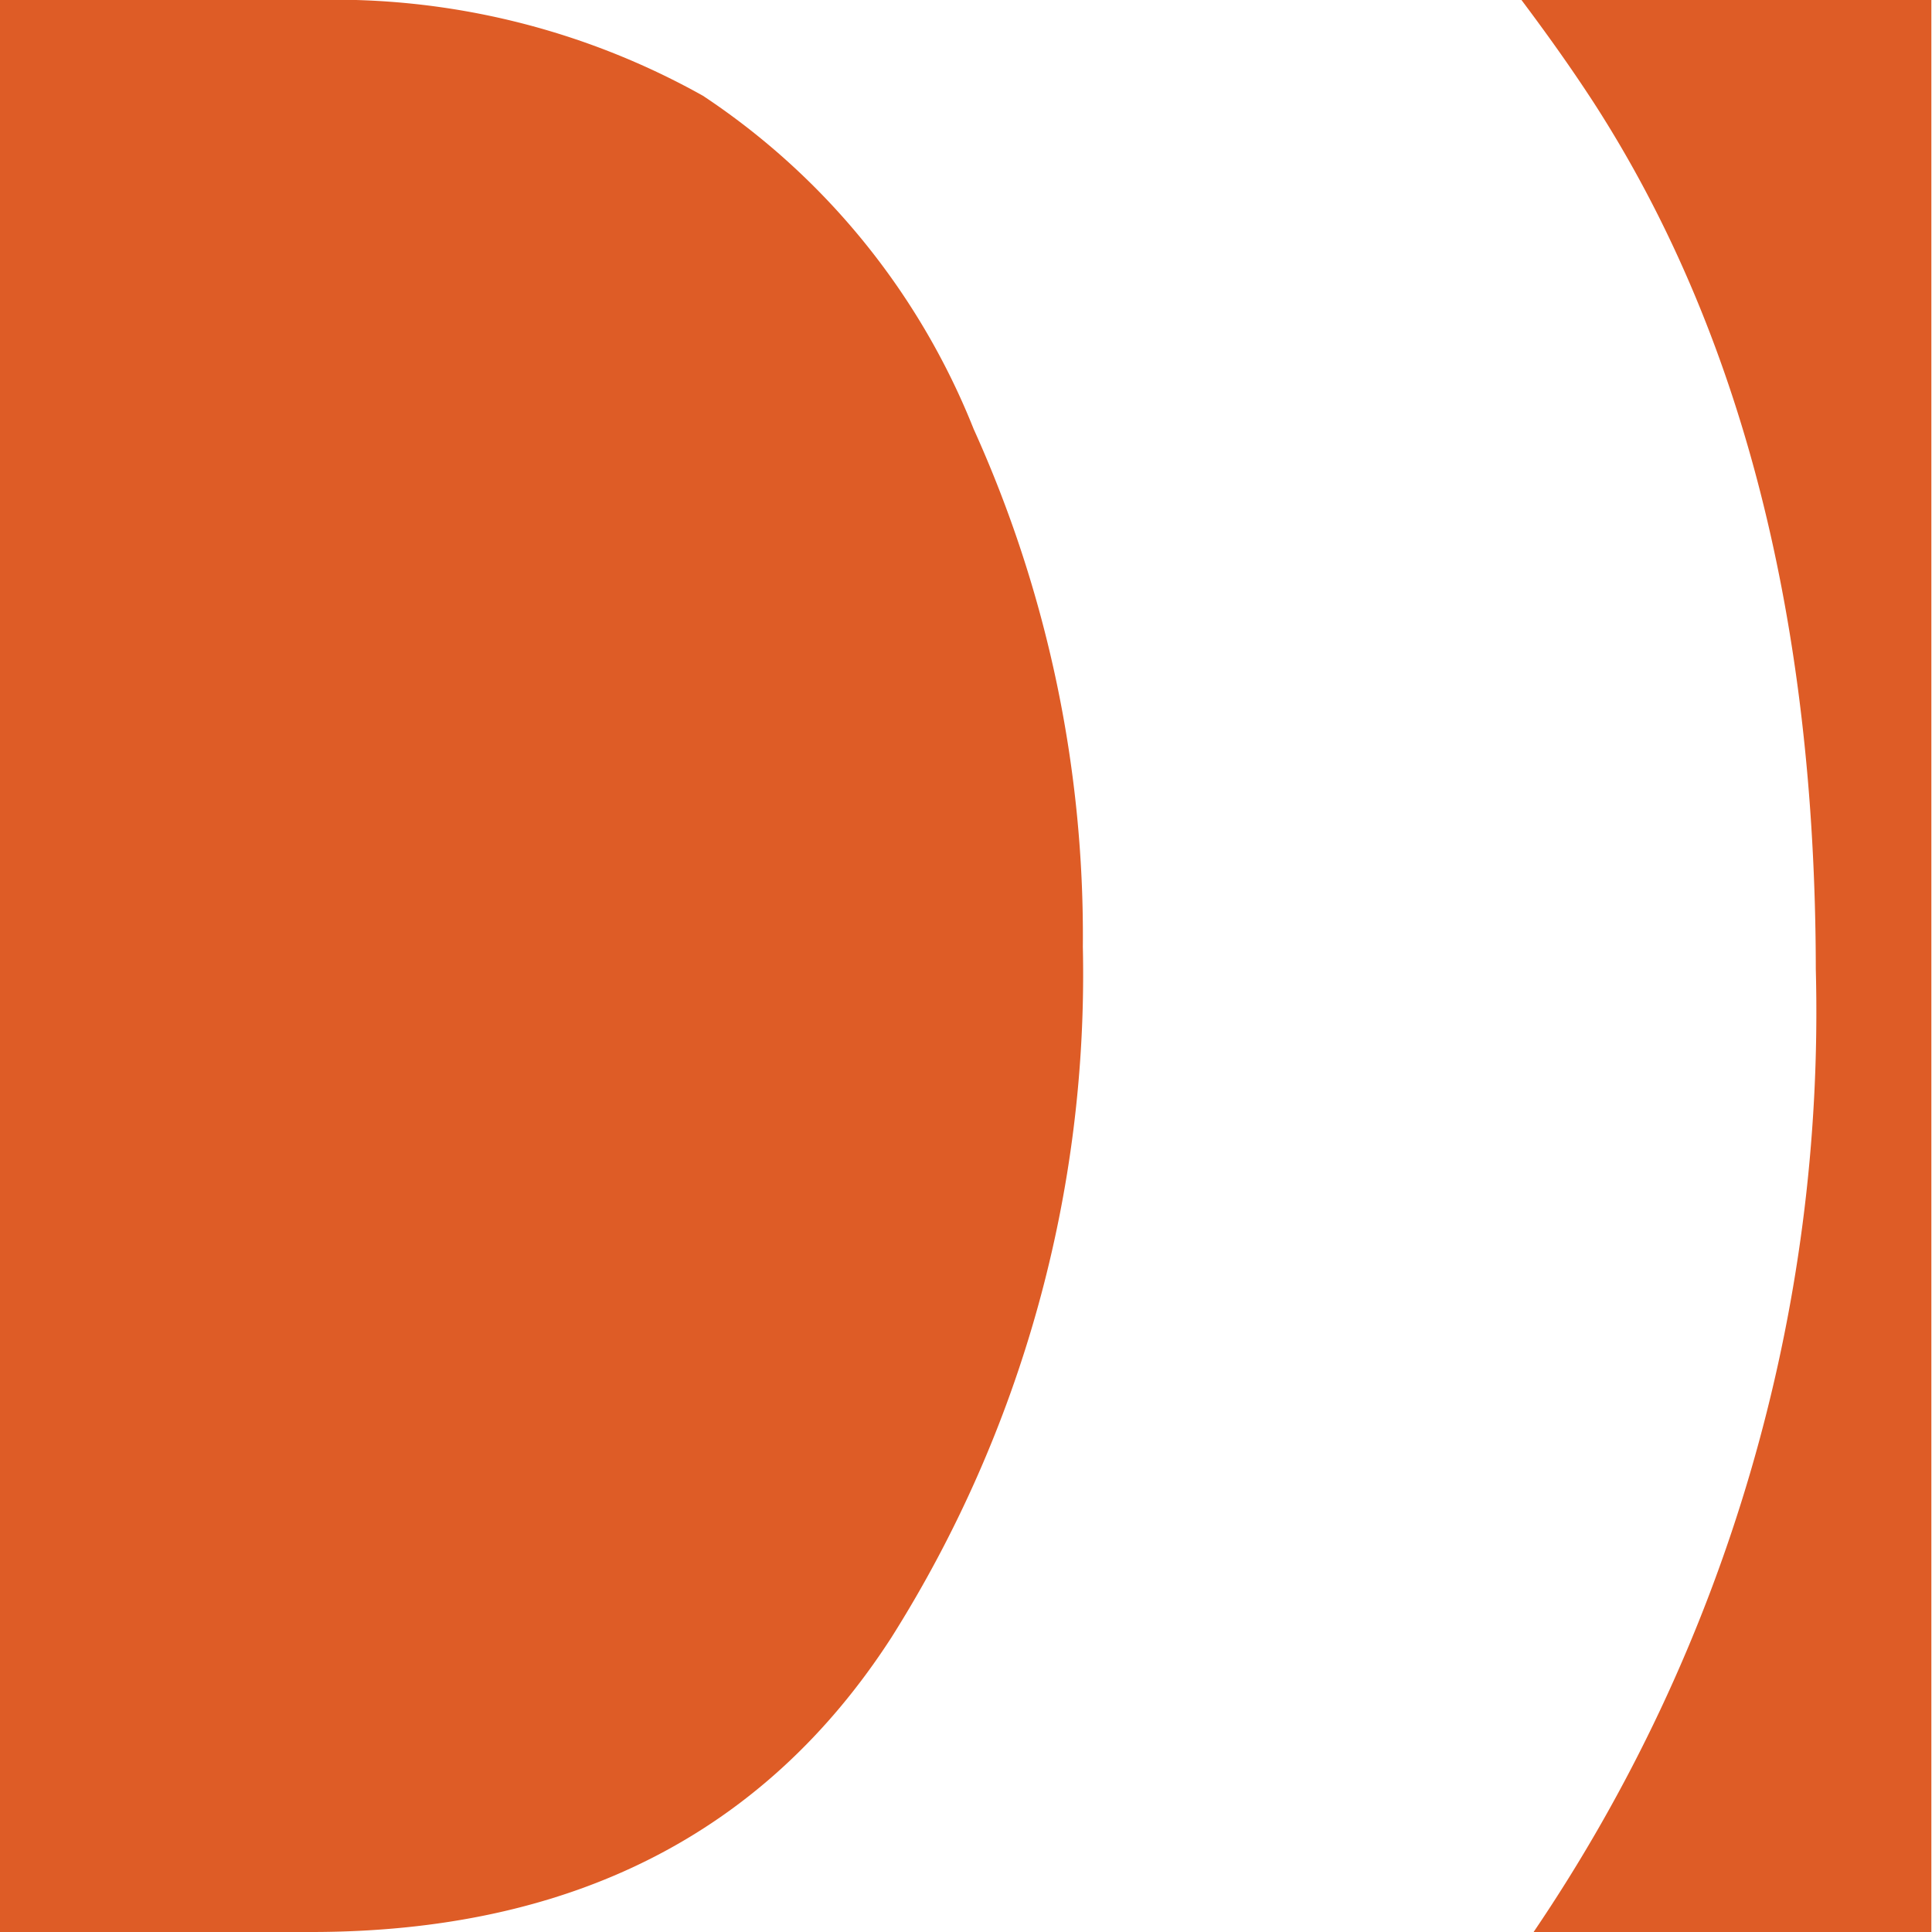
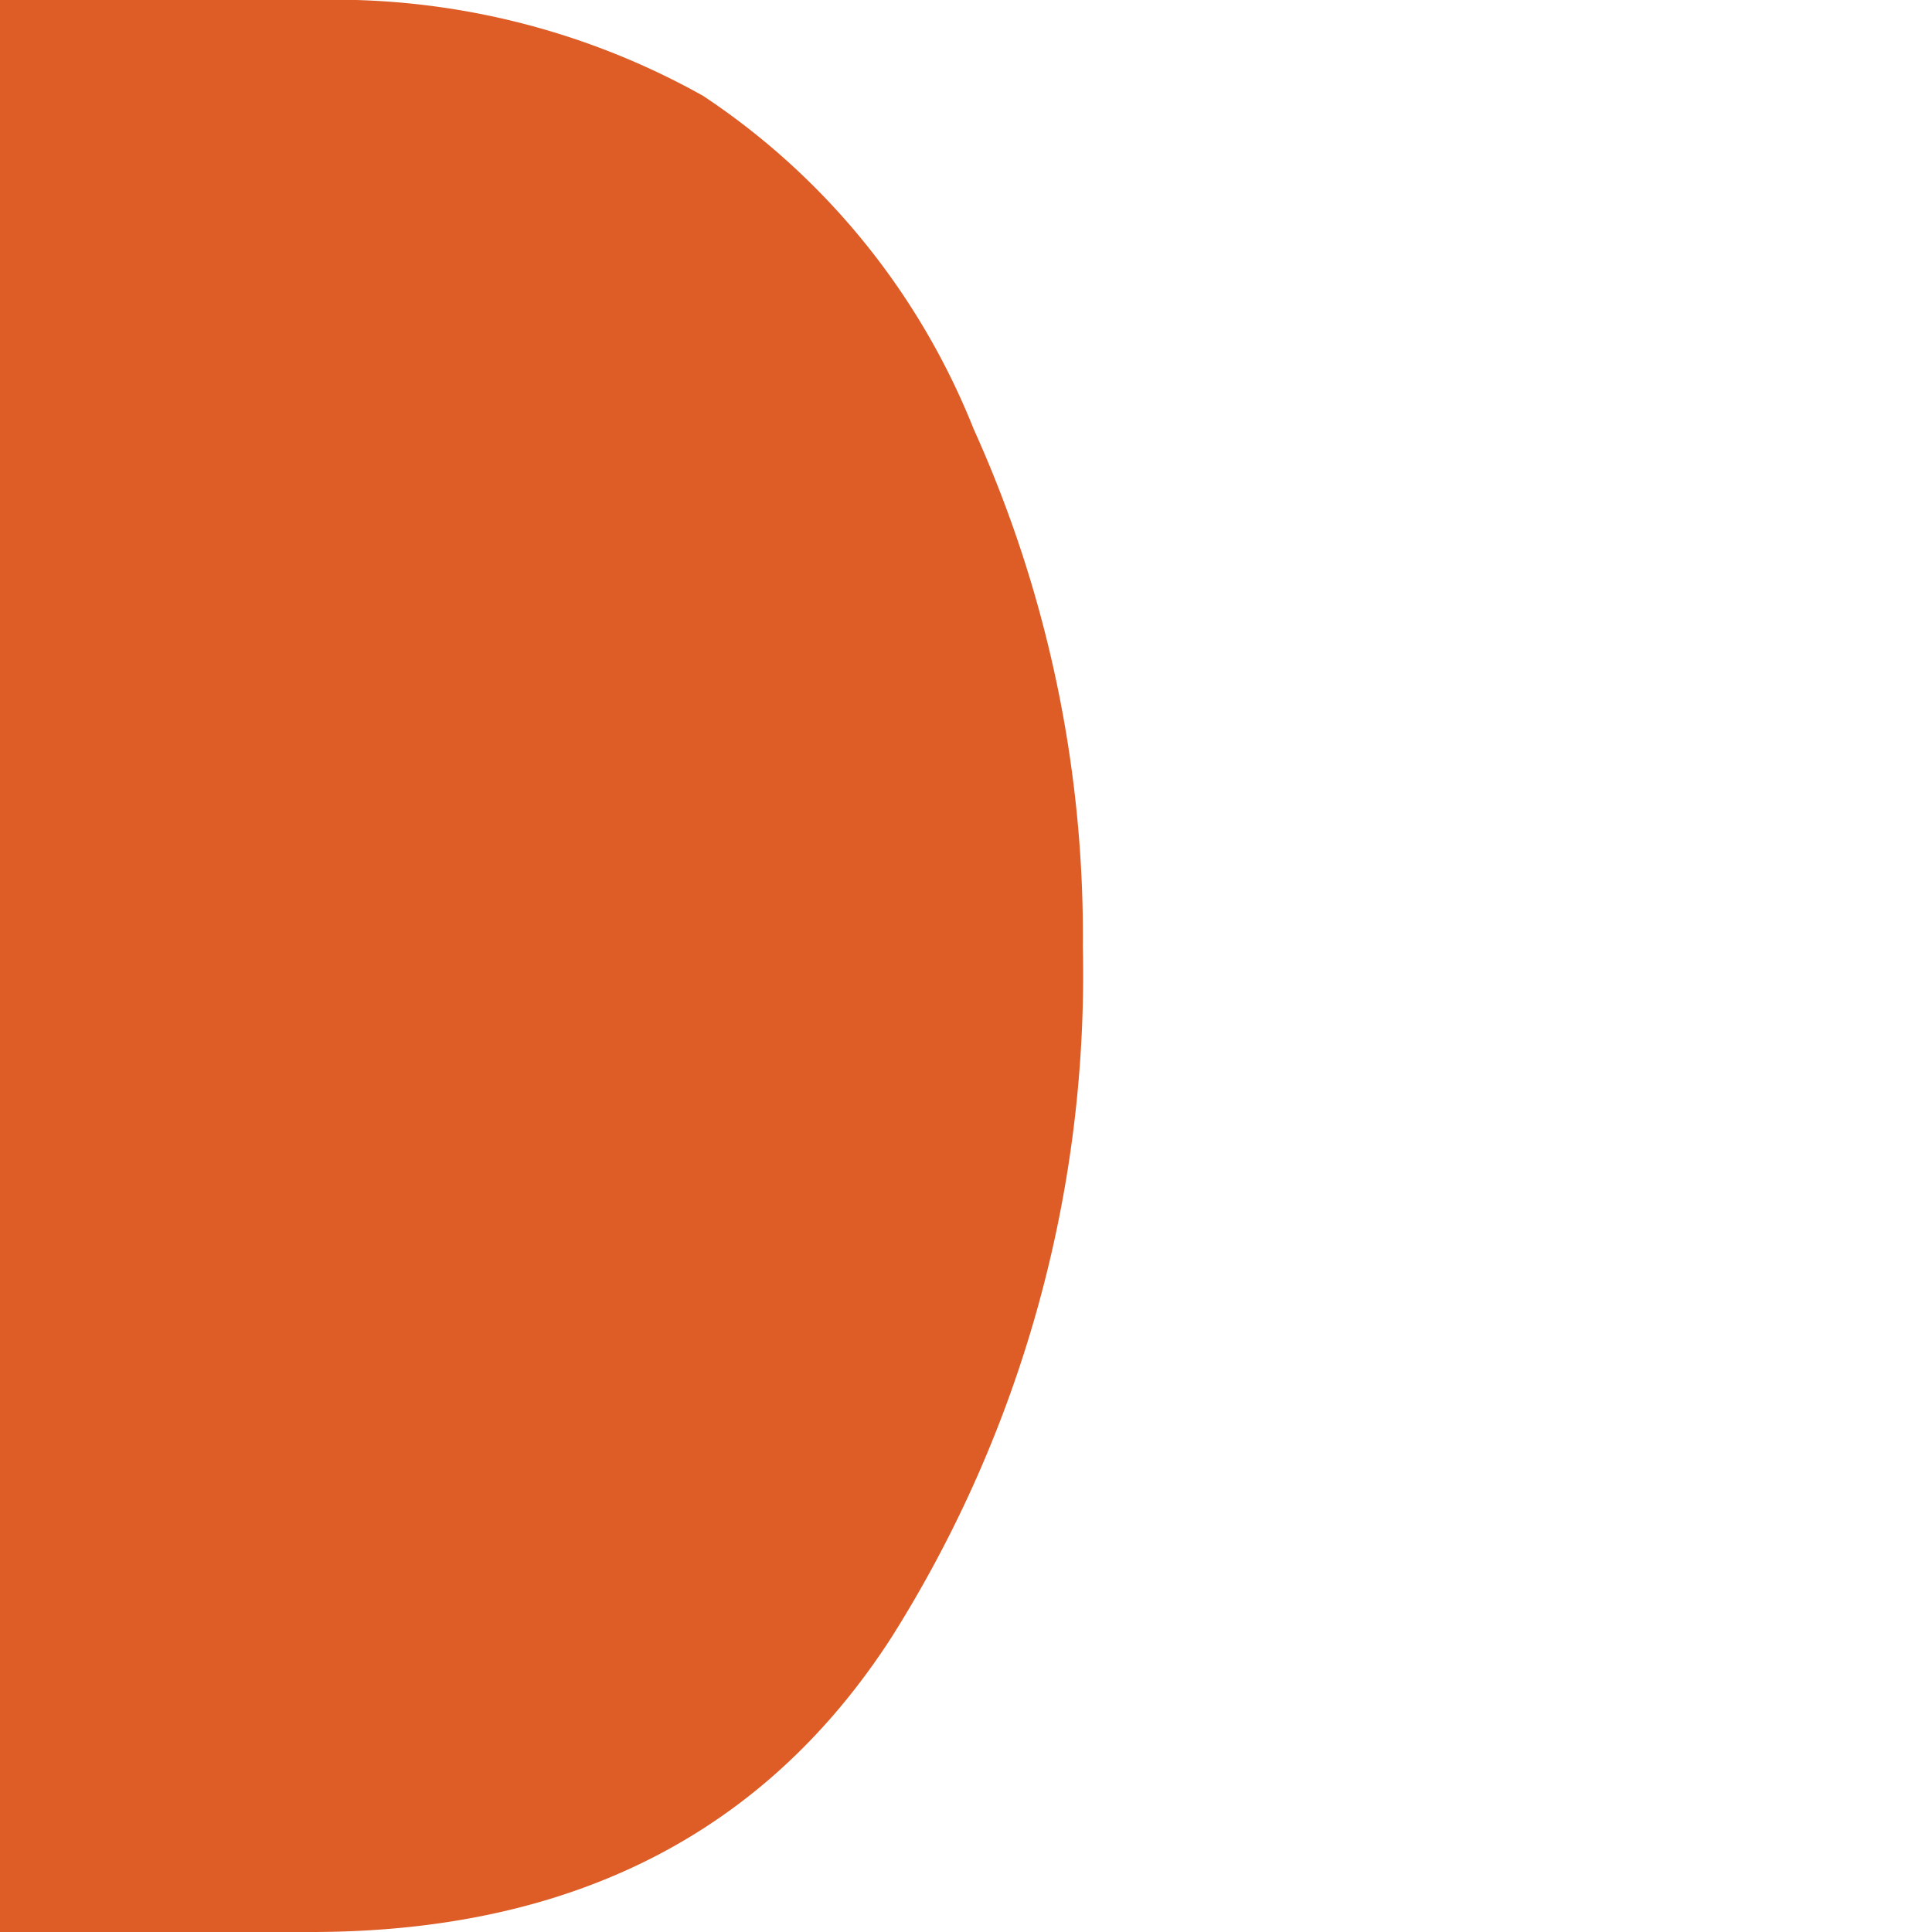
<svg xmlns="http://www.w3.org/2000/svg" id="Layer_1" data-name="Layer 1" viewBox="0 0 30.26 30.26">
  <defs>
    <style>.cls-1{fill:#de5c26;}</style>
  </defs>
  <title>DigitsyFavicon</title>
-   <path class="cls-1" d="M286.48,249.64h-6.42c.39.52.77,1.05,1.14,1.62q3.46,5.37,3.47,13.56a25.66,25.66,0,0,1-4.42,15.08h6.23Z" transform="translate(-256.23 -249.64)" />
  <path class="cls-1" d="M256.23,249.64V279.9h4.87q6.11,0,9.09-4.61a19.46,19.46,0,0,0,3-10.82,19.24,19.24,0,0,0-1.71-8.11,11.25,11.25,0,0,0-4.24-5.22,11.81,11.81,0,0,0-6.1-1.5" transform="translate(-256.23 -249.64)" />
</svg>